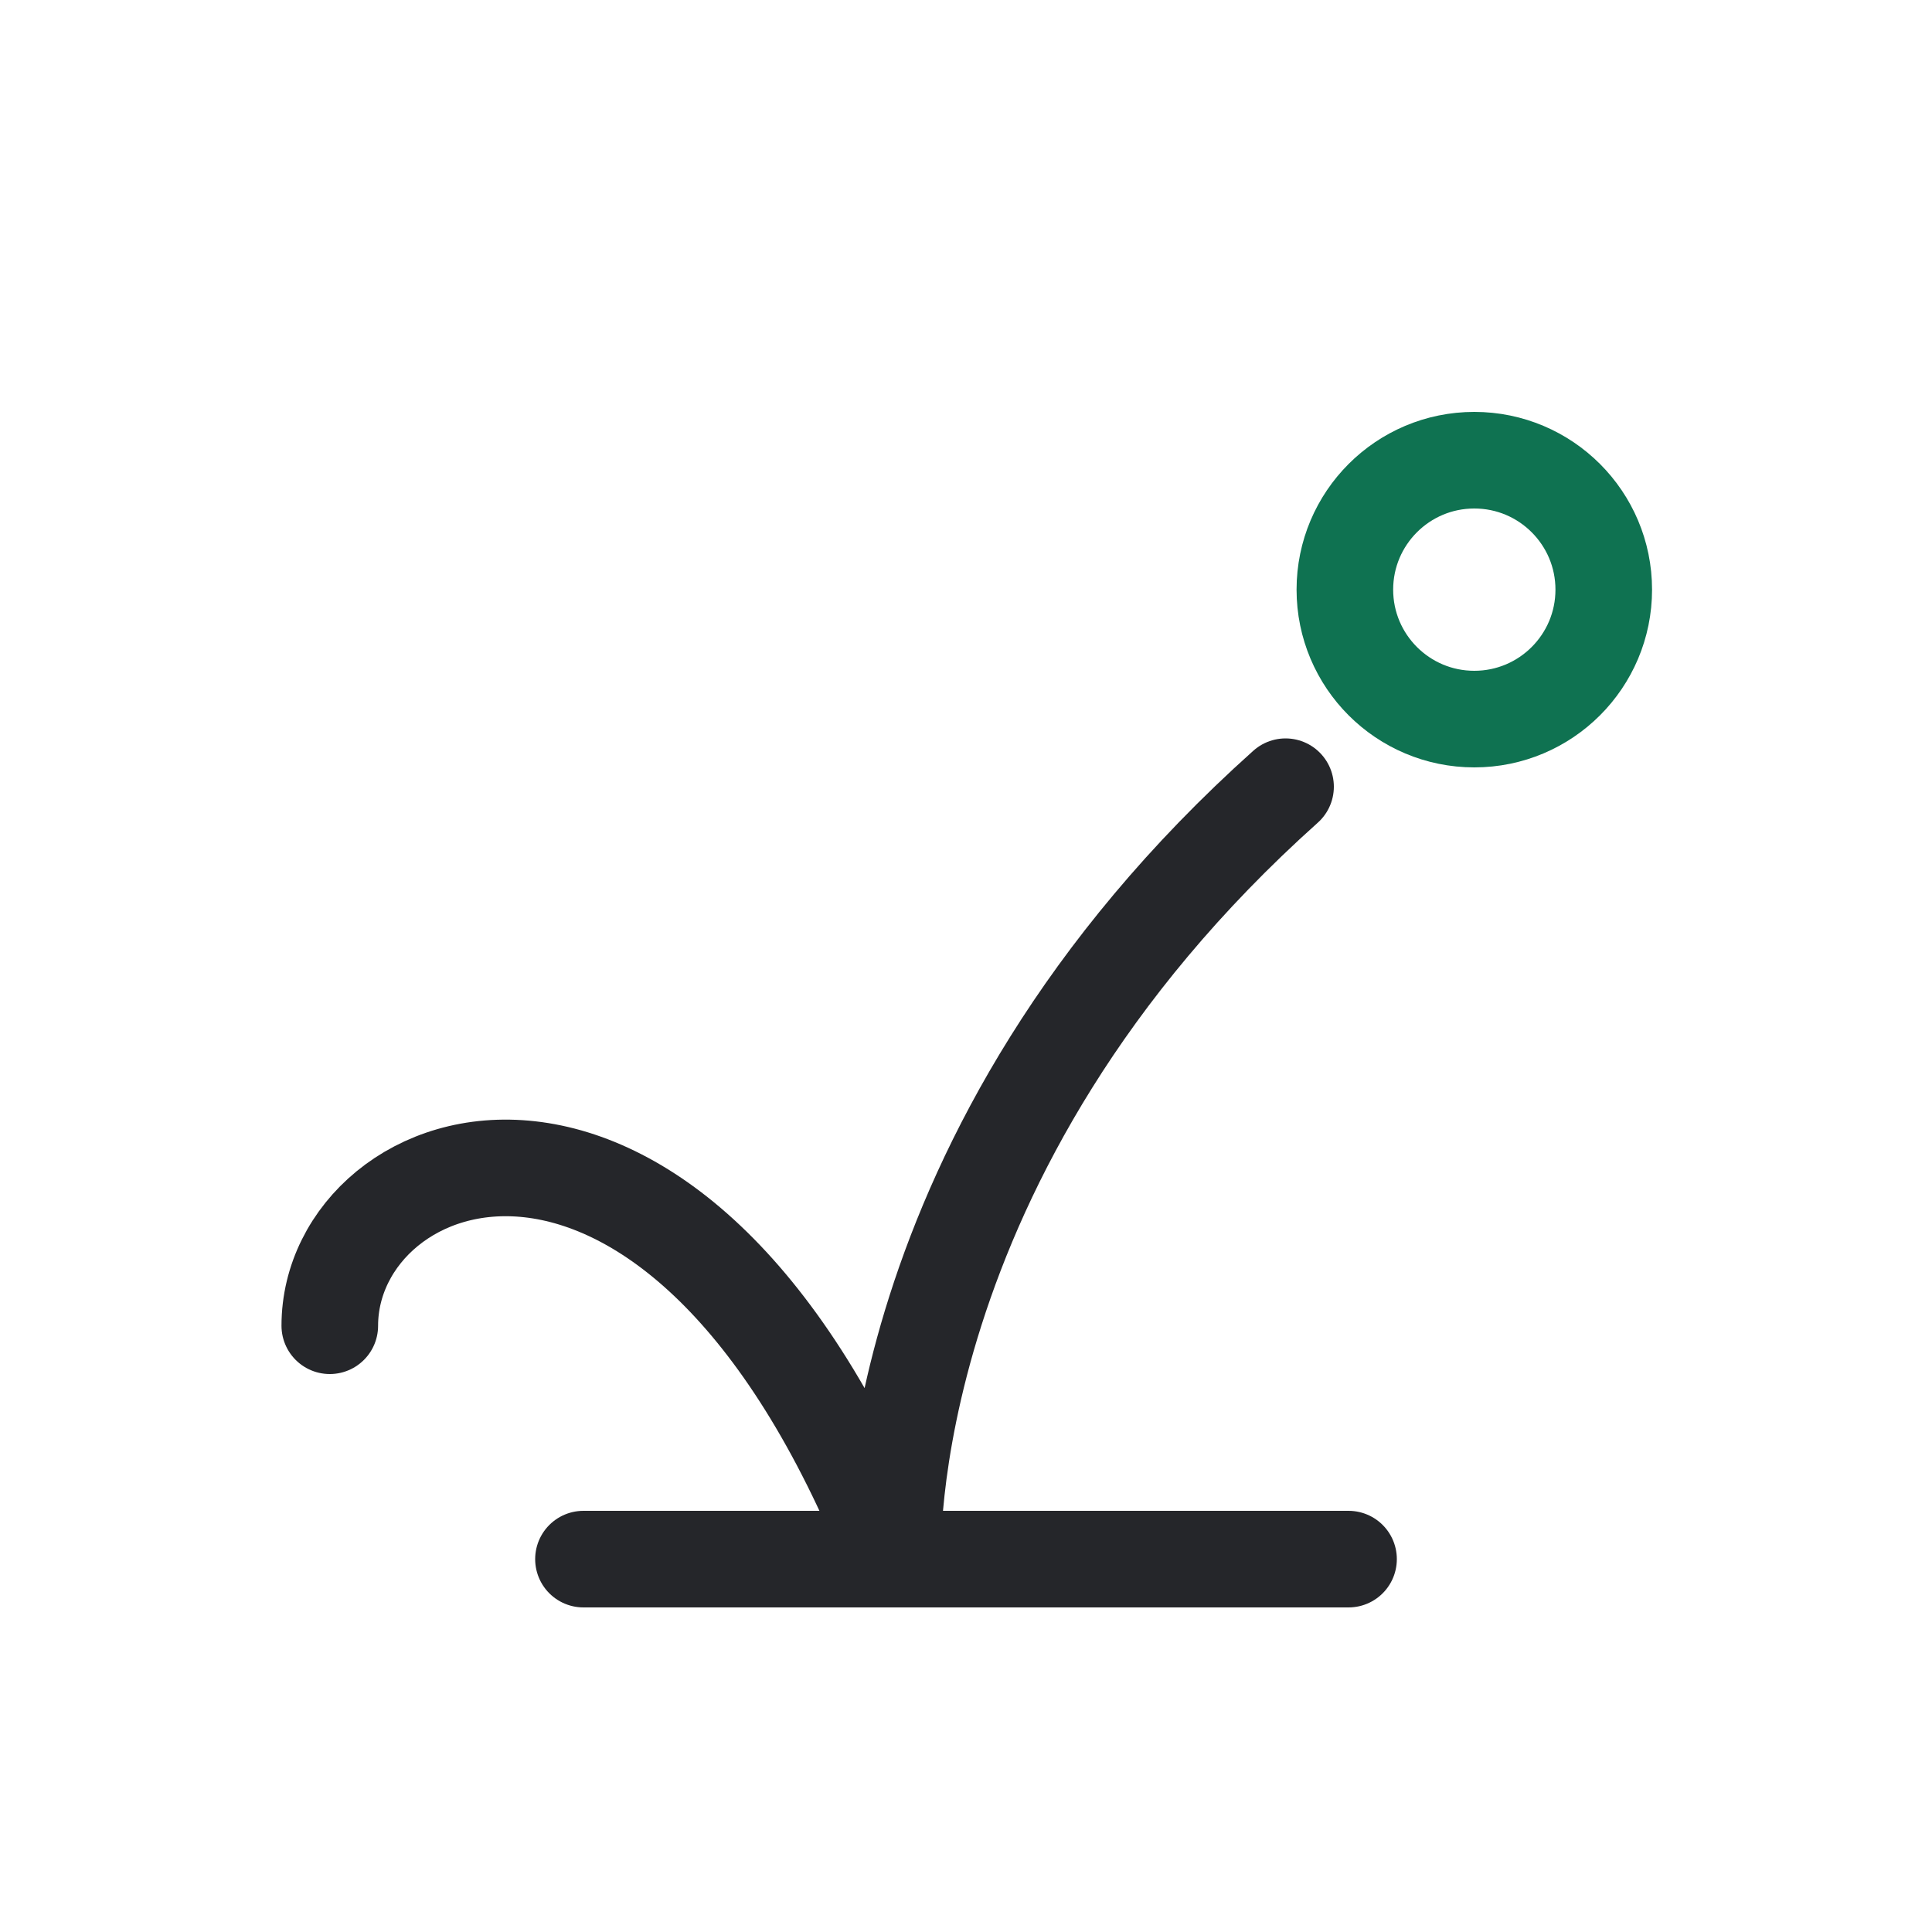
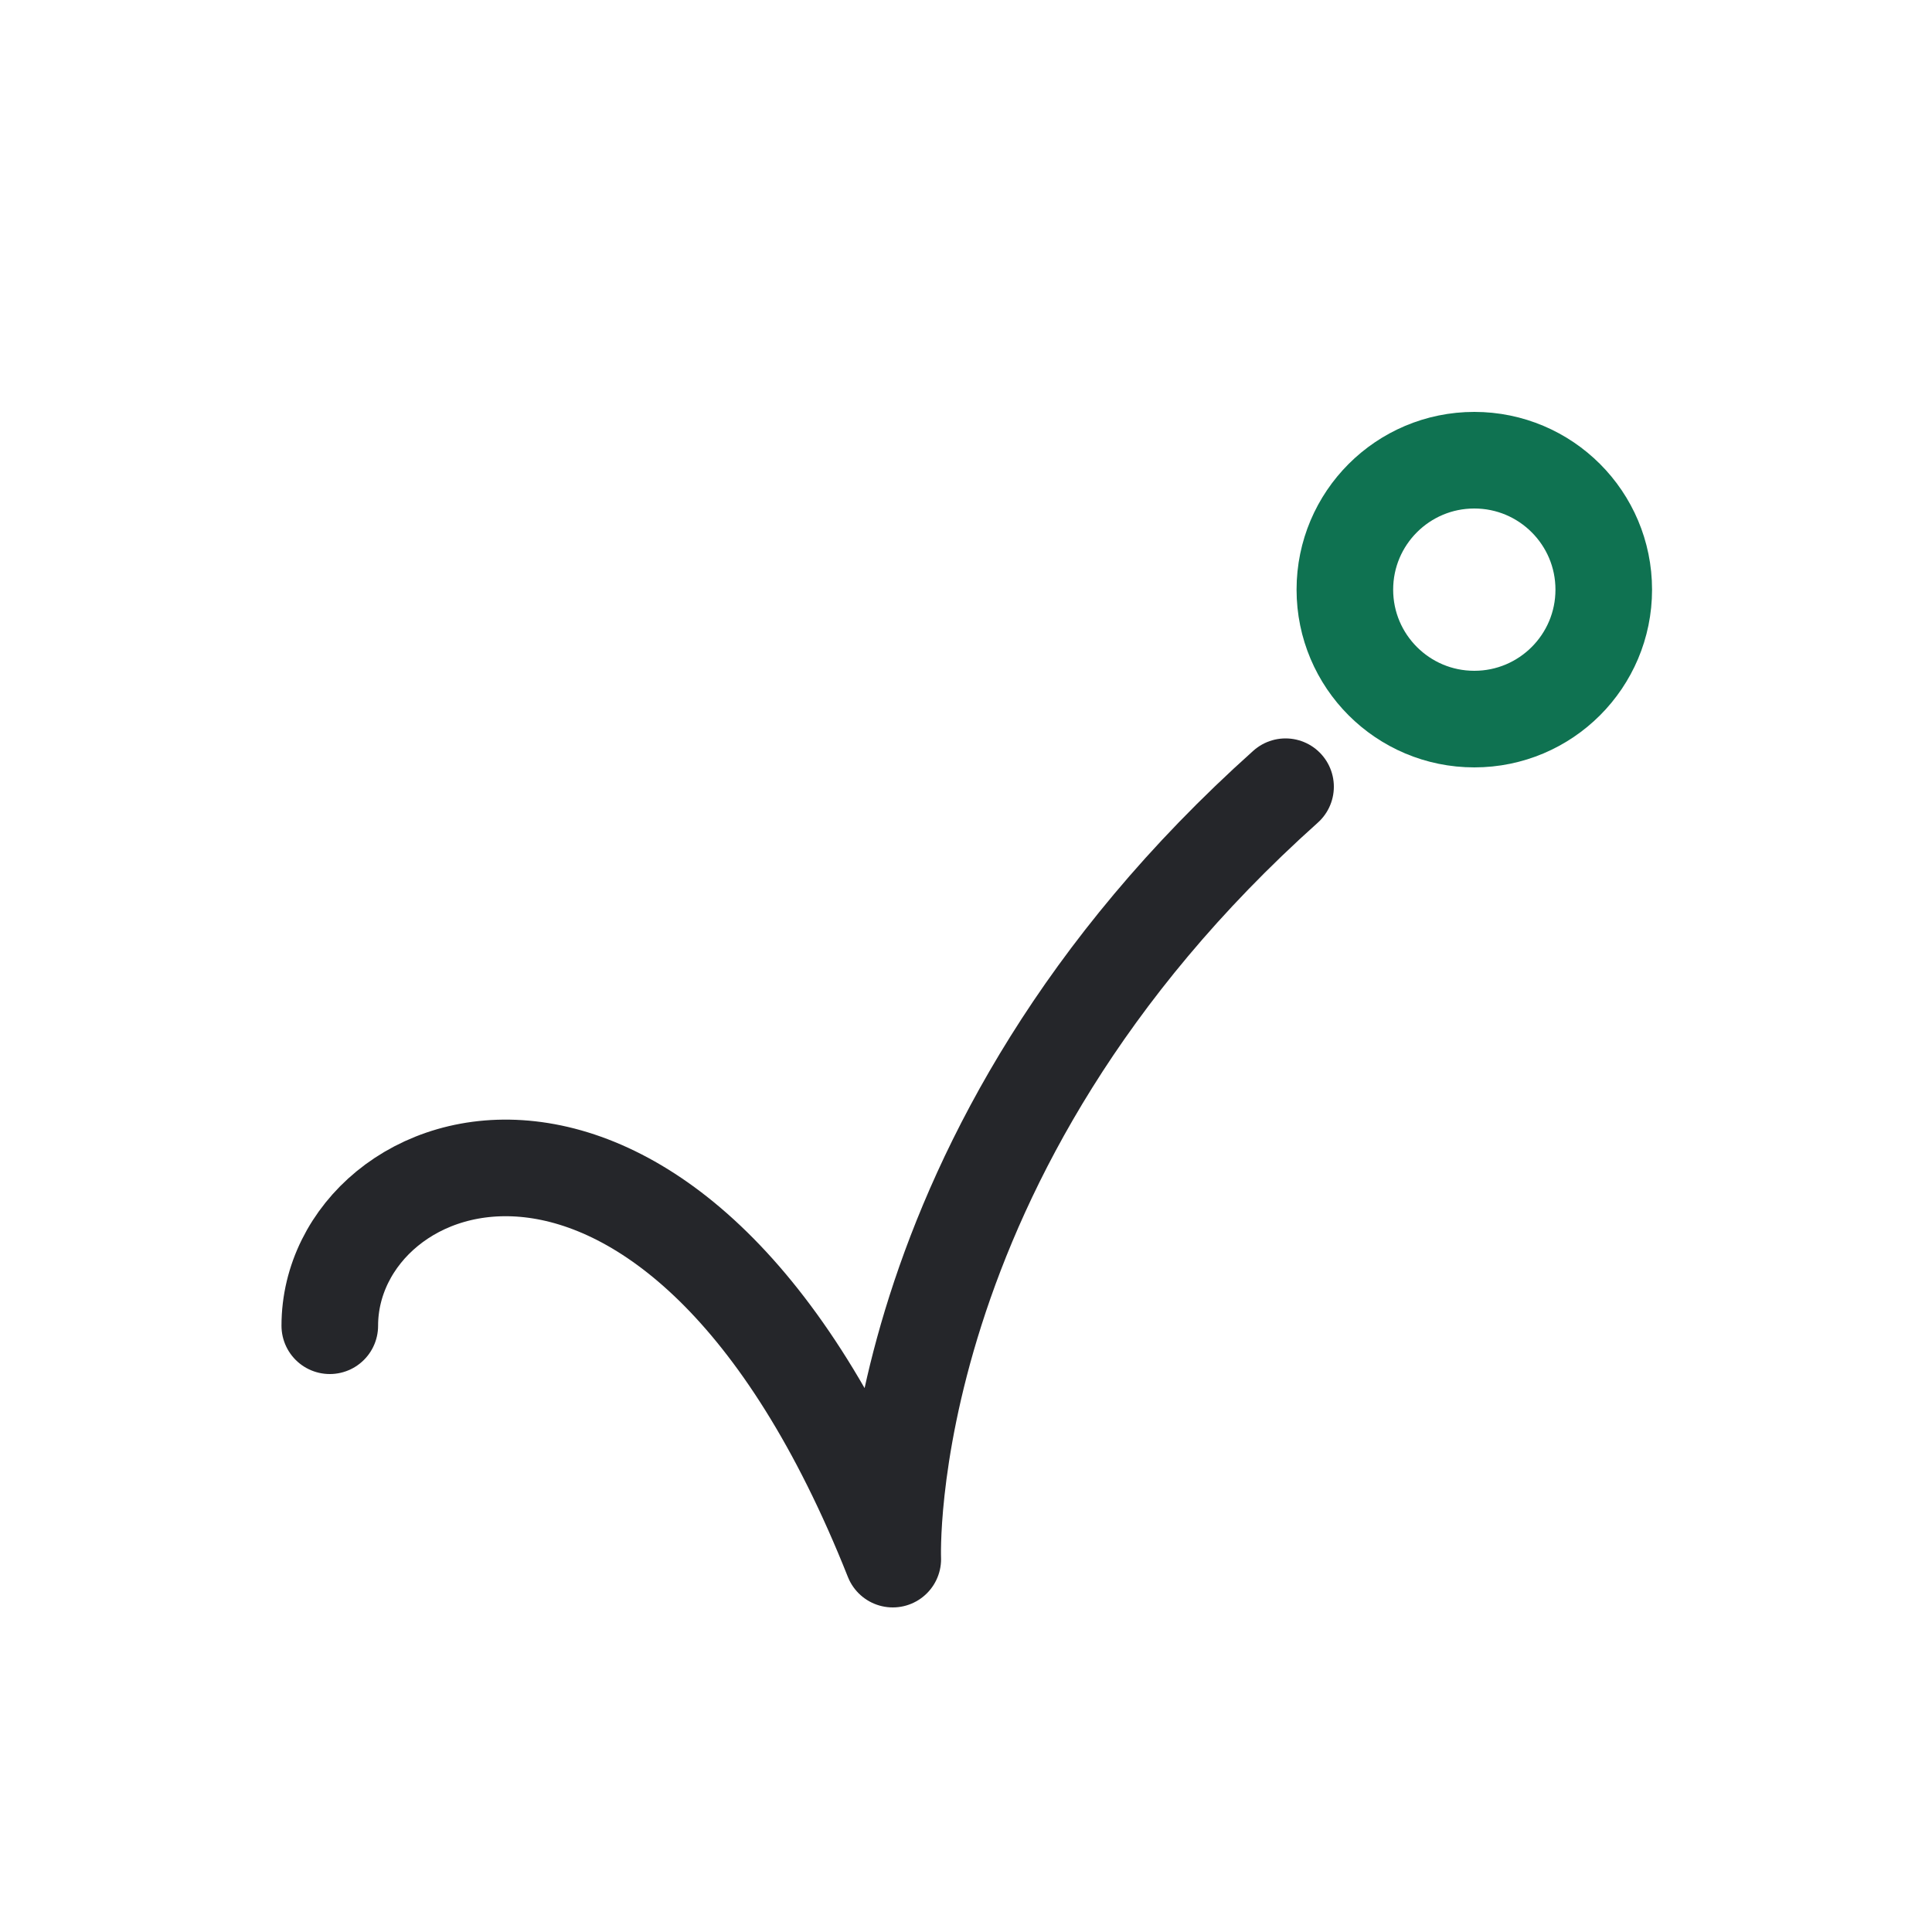
<svg xmlns="http://www.w3.org/2000/svg" id="Layer_1" data-name="Layer 1" viewBox="0 0 100 100">
  <defs>
    <style>
      .cls-1 {
        stroke: #25262a;
      }

      .cls-1, .cls-2 {
        fill: none;
        stroke-linecap: round;
        stroke-linejoin: round;
        stroke-width: 5px;
      }

      .cls-2 {
        stroke: #0f7251;
      }
    </style>
  </defs>
  <g>
    <circle class="cls-2" cx="76.31" cy="30.52" r="6.7" />
    <path class="cls-1" d="M66.54,40.72c-21.21,18.98-20.33,39.98-20.33,39.98-11.23-28.28-29.14-21.5-29.14-12.08" />
  </g>
-   <line class="cls-1" x1="30.2" y1="80.7" x2="69.8" y2="80.7" />
</svg>